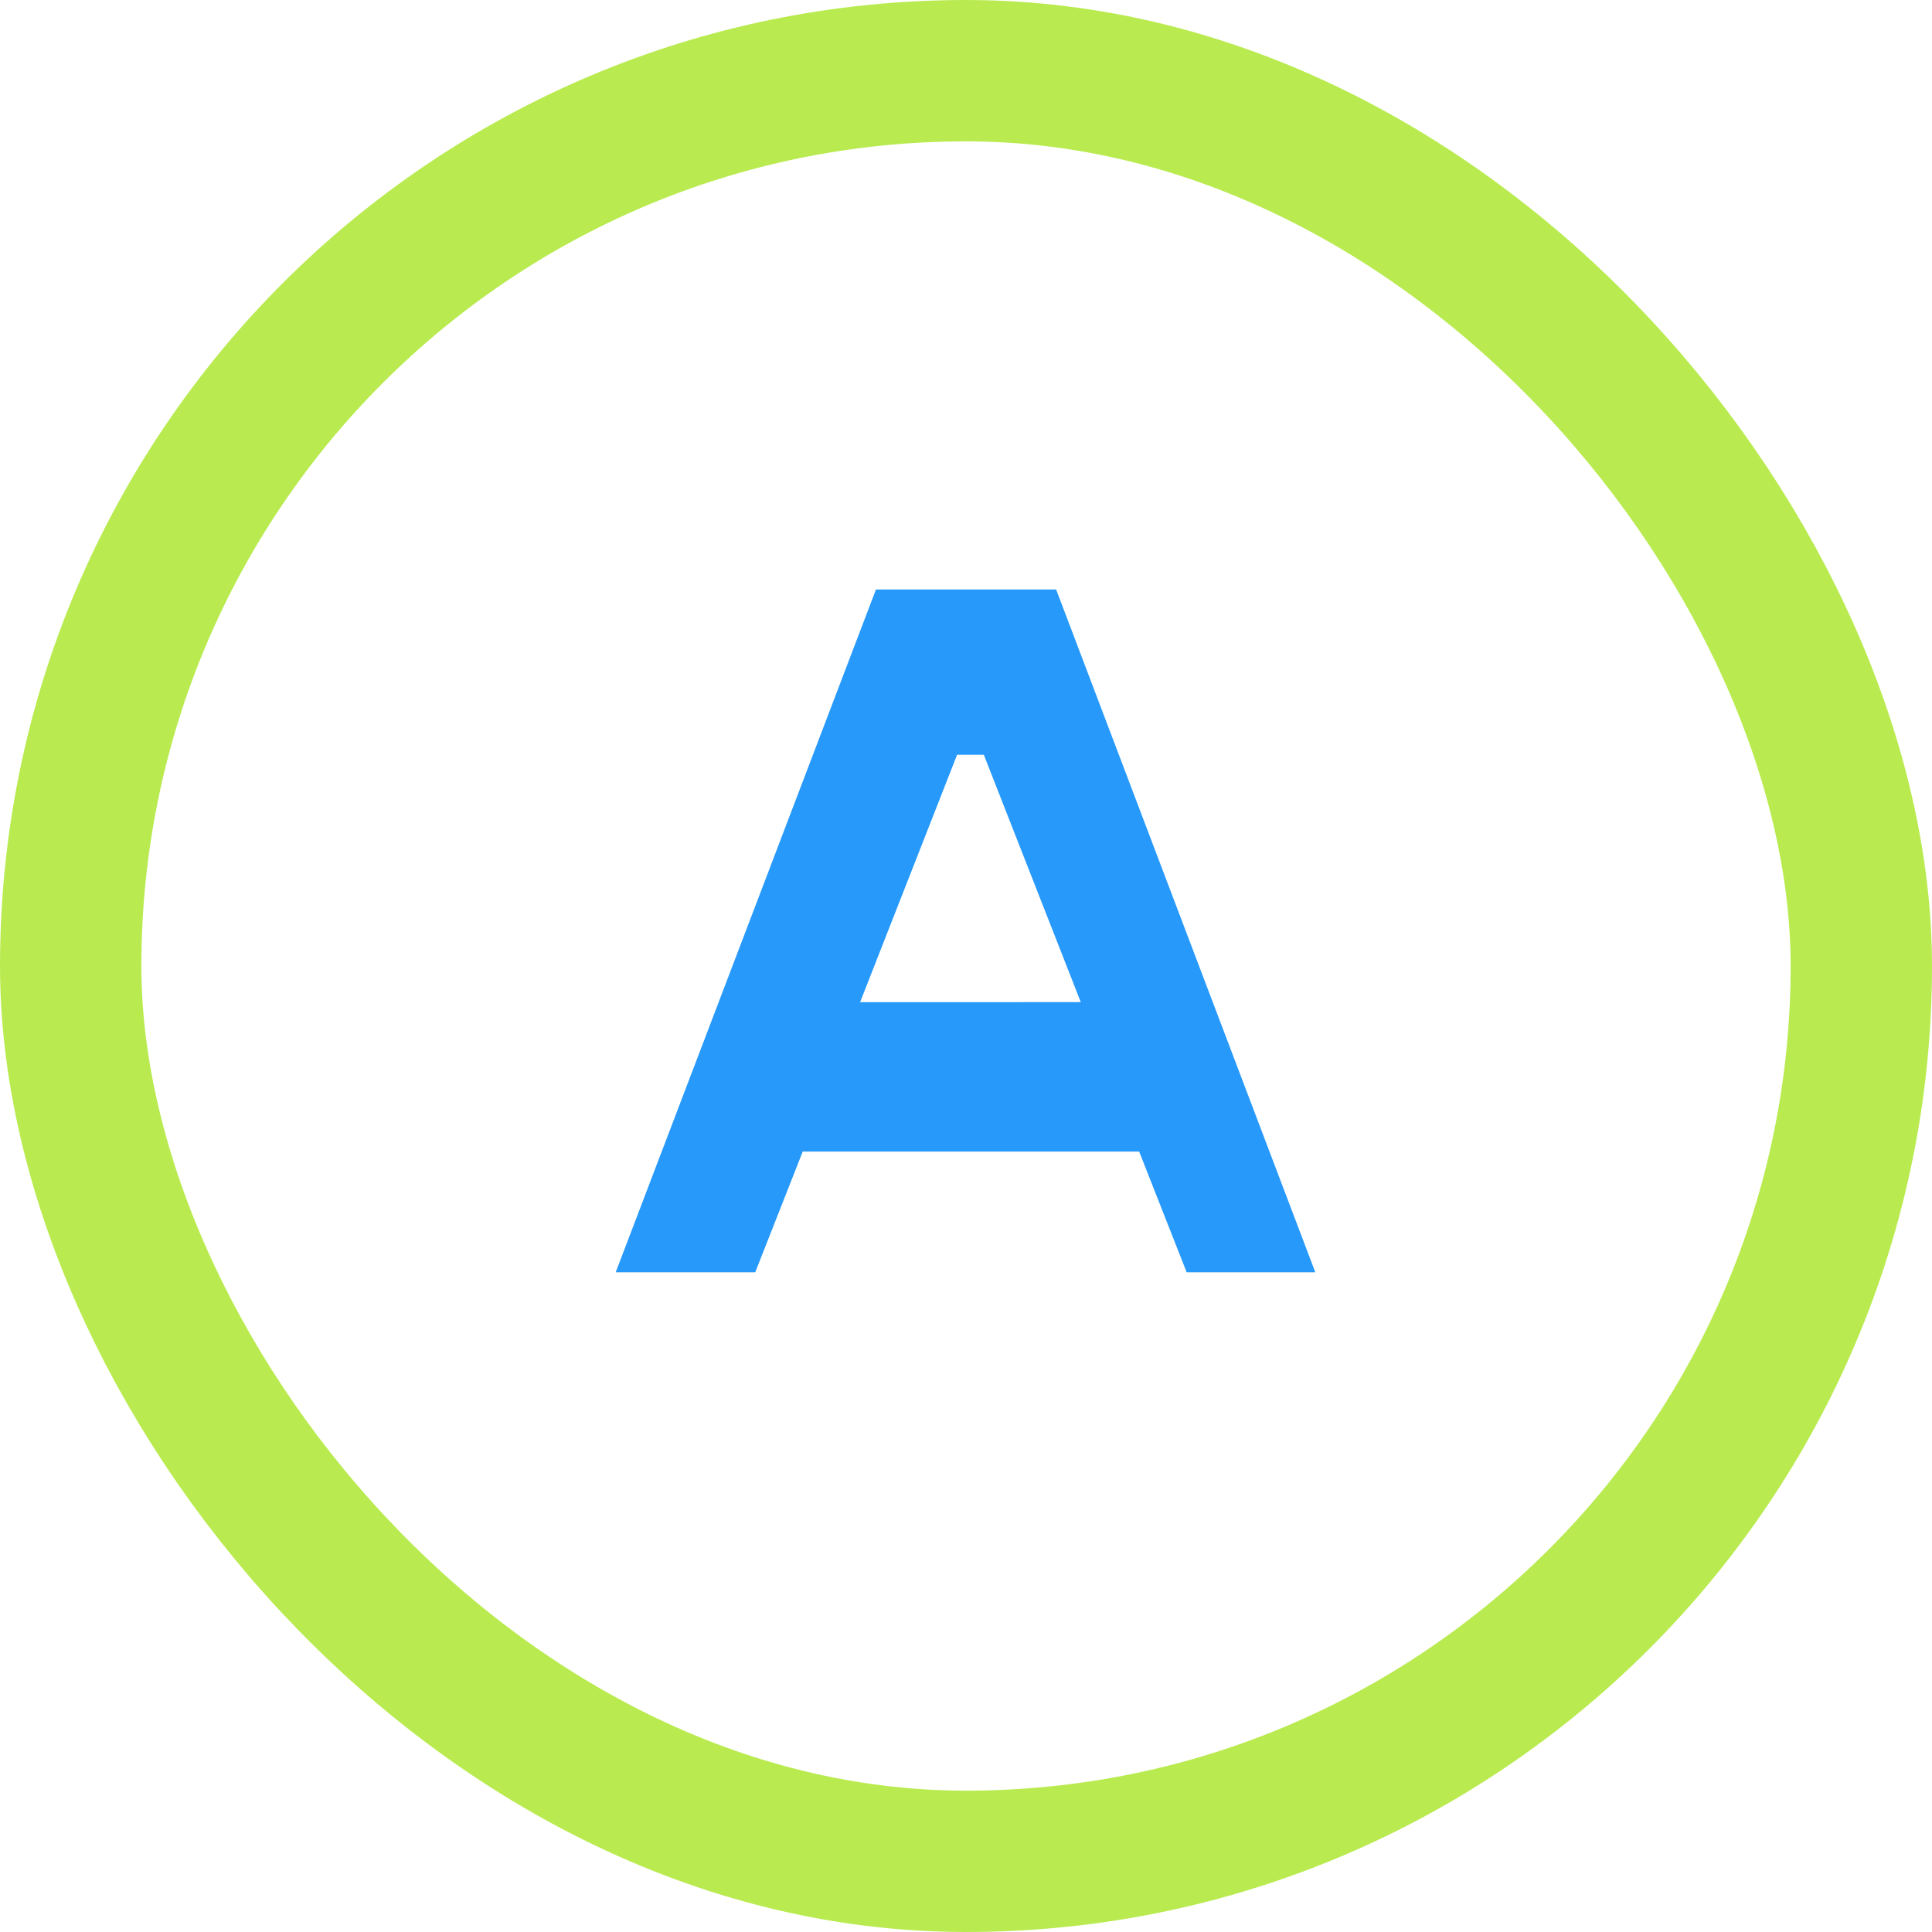
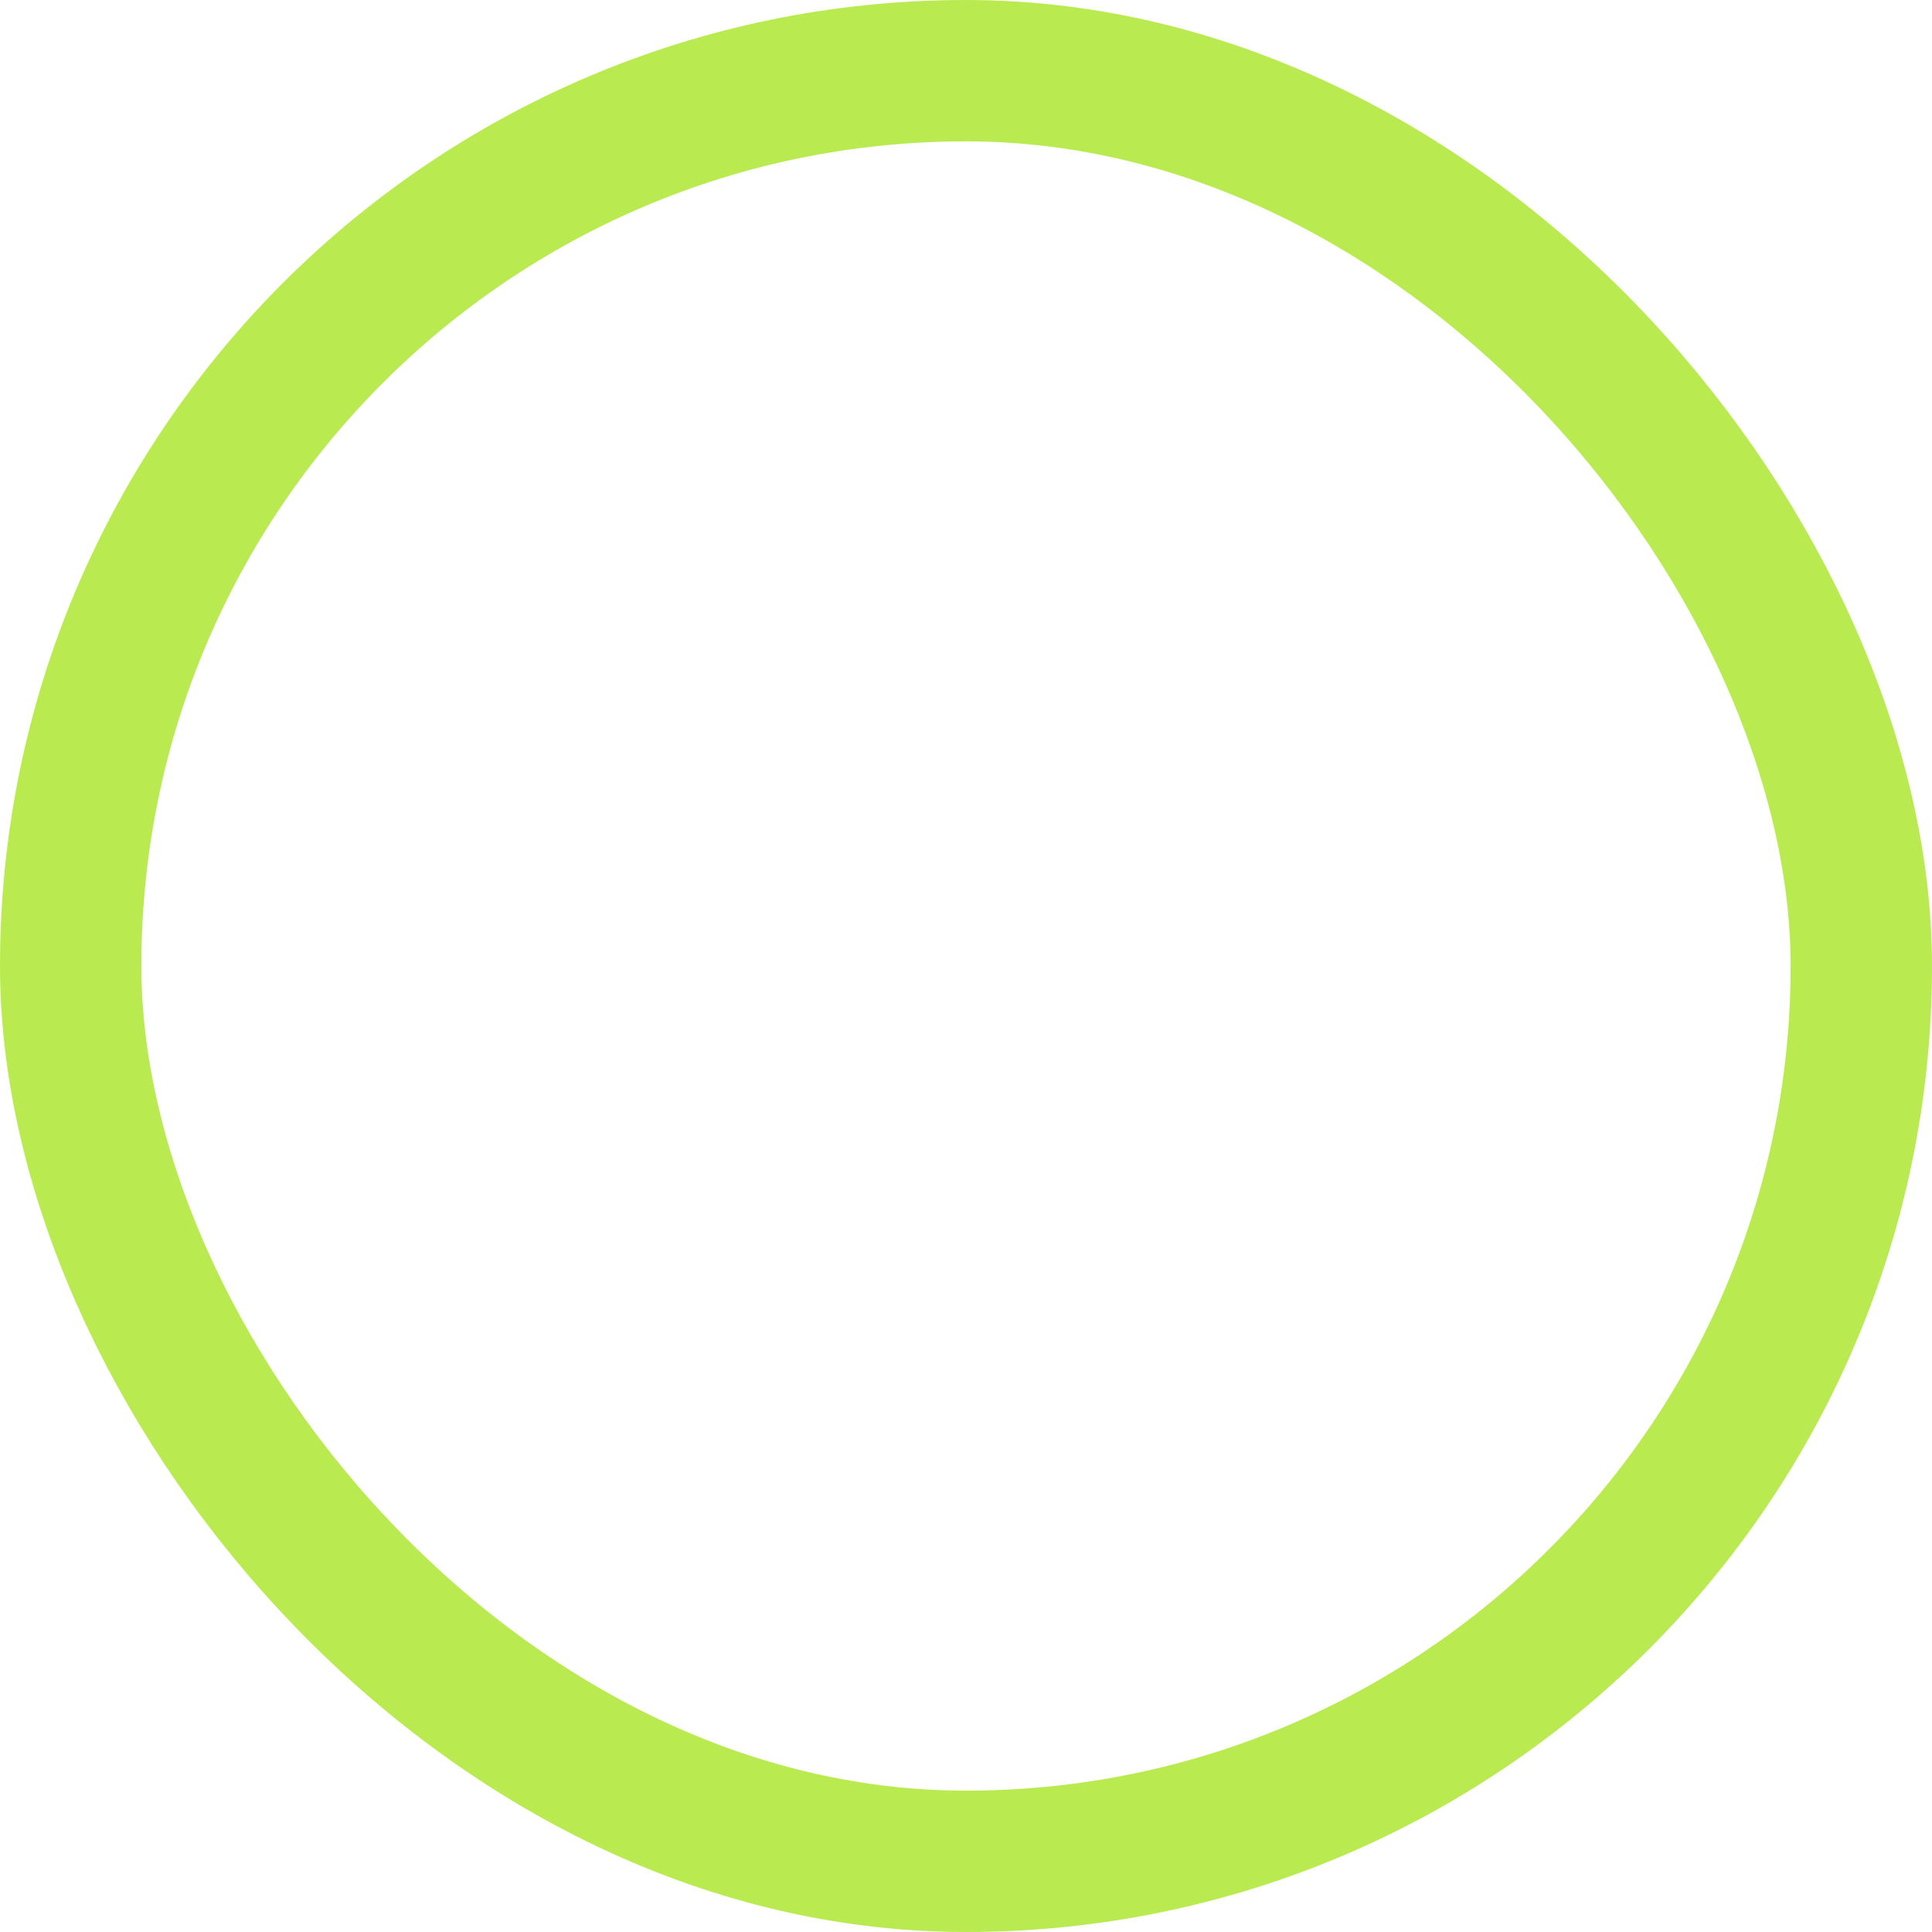
<svg xmlns="http://www.w3.org/2000/svg" width="82" height="82" viewBox="0 0 82 82">
  <g id="Group_7371" data-name="Group 7371" transform="translate(-267 -2800)">
    <g id="Rectangle_39" data-name="Rectangle 39" transform="translate(267 2800)" fill="none" stroke="#b9eb50" stroke-width="6">
-       <rect width="82" height="82" rx="41" stroke="none" />
      <rect x="3" y="3" width="76" height="76" rx="38" fill="none" />
    </g>
-     <path id="Path_18724" data-name="Path 18724" d="M9.366,0h5.46l-11-28.98H-3.822L-14.868,0h5.922L-6.93-5.124H7.35ZM-4.494-11.466l4.116-10.5H.756l4.116,10.5Z" transform="translate(308 2854)" fill="#2699fb" />
  </g>
</svg>